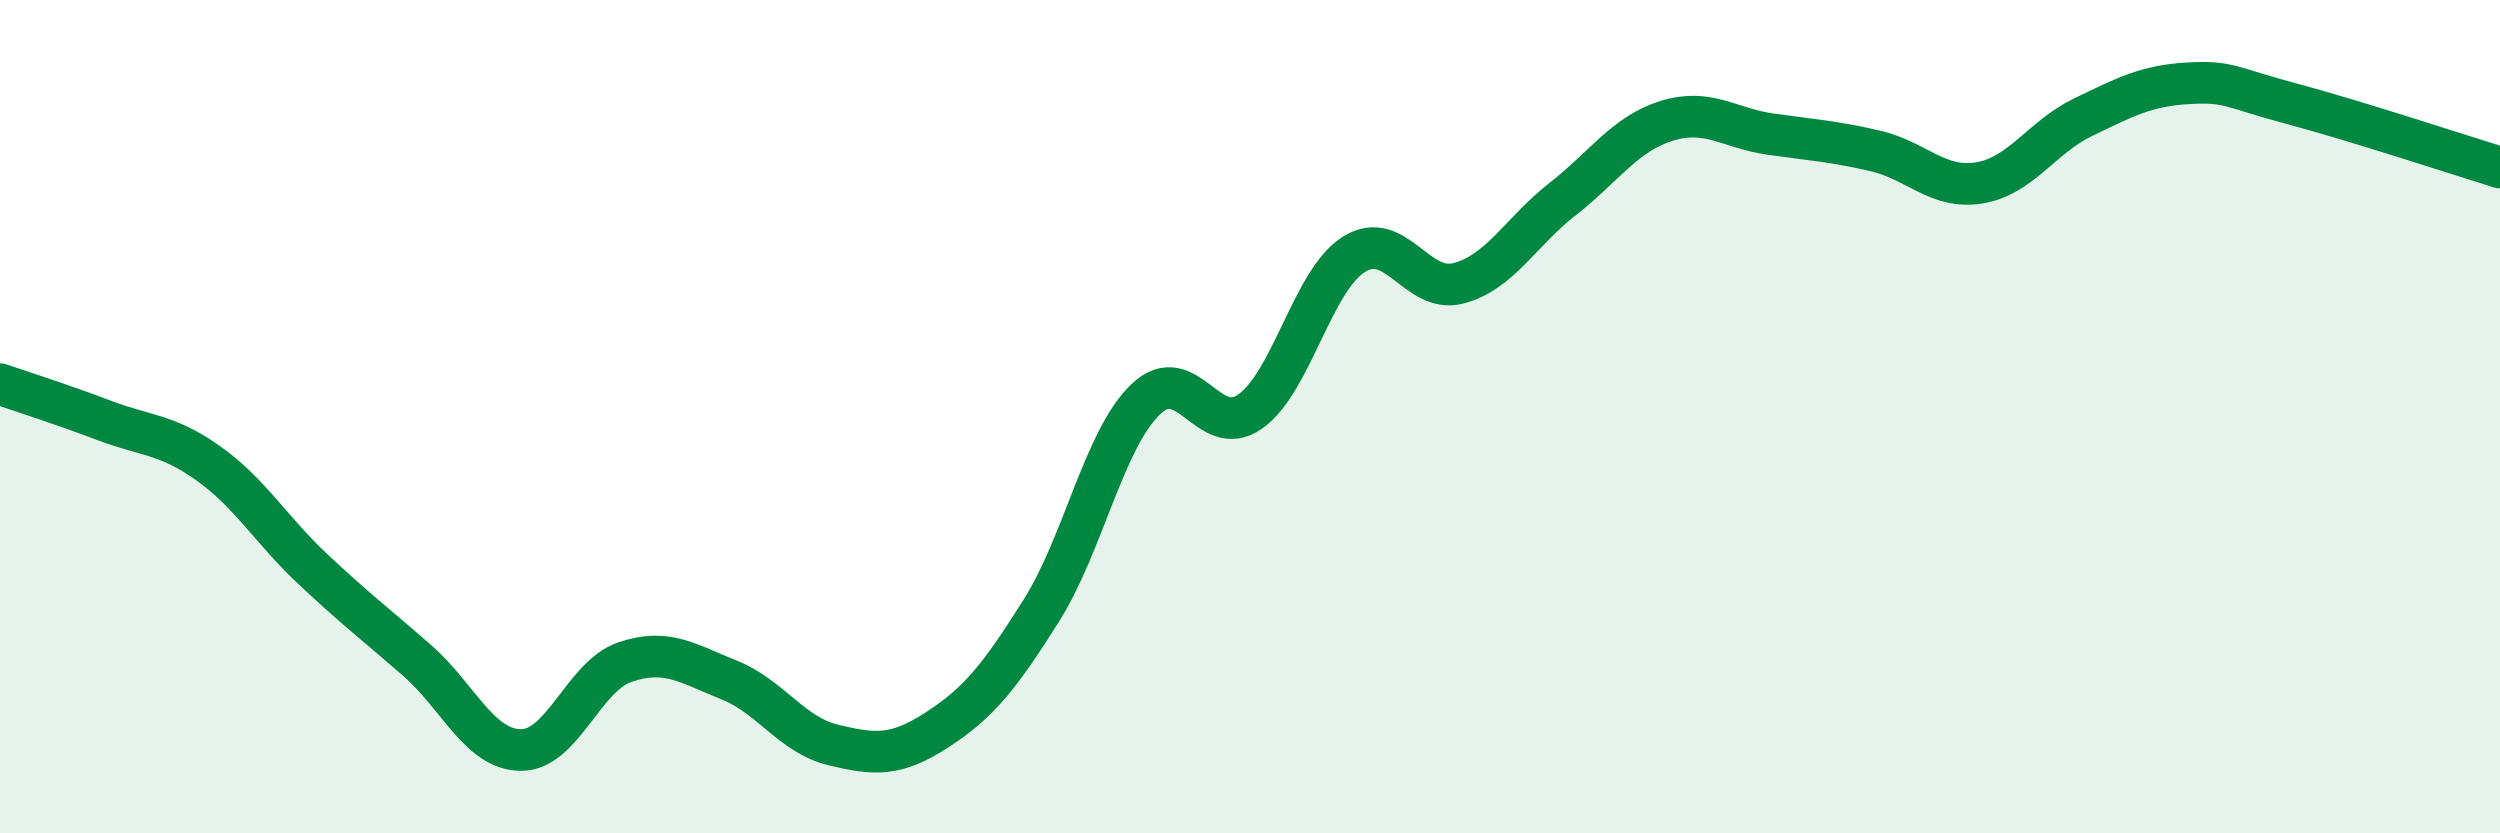
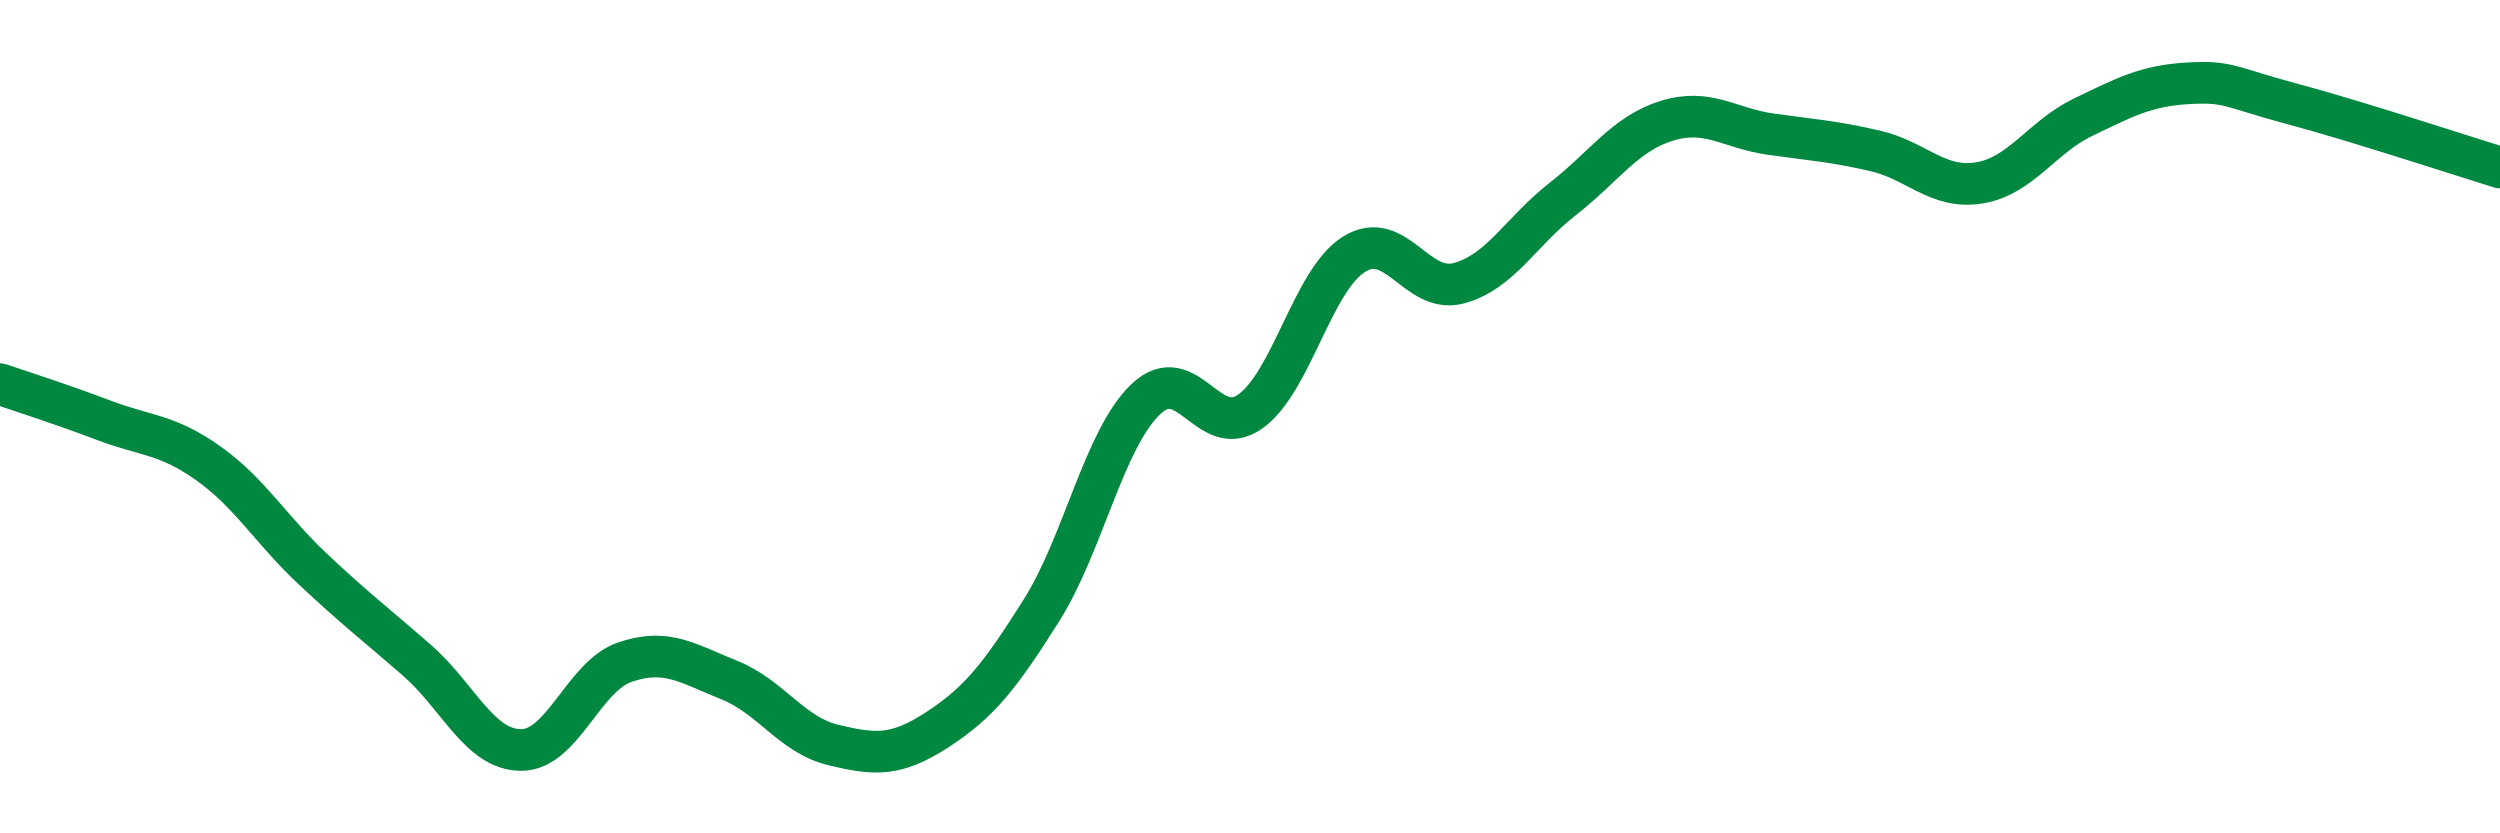
<svg xmlns="http://www.w3.org/2000/svg" width="60" height="20" viewBox="0 0 60 20">
-   <path d="M 0,9.22 C 0.5,9.39 1.5,9.71 2.5,10.09 C 3.5,10.47 4,10.41 5,11.12 C 6,11.83 6.5,12.71 7.5,13.65 C 8.5,14.59 9,14.97 10,15.84 C 11,16.71 11.5,17.99 12.5,18 C 13.5,18.01 14,16.23 15,15.89 C 16,15.55 16.5,15.92 17.5,16.32 C 18.5,16.72 19,17.64 20,17.88 C 21,18.12 21.5,18.16 22.5,17.51 C 23.5,16.86 24,16.23 25,14.64 C 26,13.05 26.5,10.53 27.5,9.58 C 28.5,8.63 29,10.58 30,9.88 C 31,9.18 31.5,6.72 32.5,6.1 C 33.5,5.48 34,7.06 35,6.8 C 36,6.54 36.5,5.56 37.5,4.78 C 38.5,4 39,3.21 40,2.9 C 41,2.59 41.5,3.08 42.5,3.22 C 43.5,3.36 44,3.39 45,3.62 C 46,3.85 46.5,4.55 47.5,4.39 C 48.5,4.23 49,3.29 50,2.81 C 51,2.33 51.5,2.06 52.5,2 C 53.5,1.94 53.5,2.09 55,2.49 C 56.5,2.89 59,3.71 60,4.02L60 20L0 20Z" fill="#008740" opacity="0.1" stroke-linecap="round" stroke-linejoin="round" />
  <path d="M 0,9.22 C 0.5,9.39 1.5,9.71 2.5,10.09 C 3.5,10.47 4,10.41 5,11.12 C 6,11.83 6.5,12.71 7.5,13.65 C 8.5,14.59 9,14.97 10,15.84 C 11,16.71 11.5,17.99 12.5,18 C 13.5,18.01 14,16.23 15,15.89 C 16,15.55 16.5,15.92 17.5,16.32 C 18.5,16.72 19,17.64 20,17.88 C 21,18.12 21.5,18.16 22.5,17.51 C 23.5,16.86 24,16.23 25,14.64 C 26,13.05 26.5,10.53 27.5,9.58 C 28.5,8.63 29,10.58 30,9.88 C 31,9.18 31.5,6.72 32.5,6.1 C 33.5,5.48 34,7.06 35,6.8 C 36,6.54 36.5,5.56 37.5,4.78 C 38.5,4 39,3.21 40,2.9 C 41,2.59 41.5,3.08 42.5,3.22 C 43.5,3.36 44,3.39 45,3.62 C 46,3.85 46.5,4.55 47.5,4.39 C 48.5,4.23 49,3.29 50,2.81 C 51,2.33 51.5,2.06 52.5,2 C 53.5,1.94 53.5,2.09 55,2.49 C 56.5,2.89 59,3.71 60,4.02" stroke="#008740" stroke-width="1" fill="none" stroke-linecap="round" stroke-linejoin="round" />
</svg>